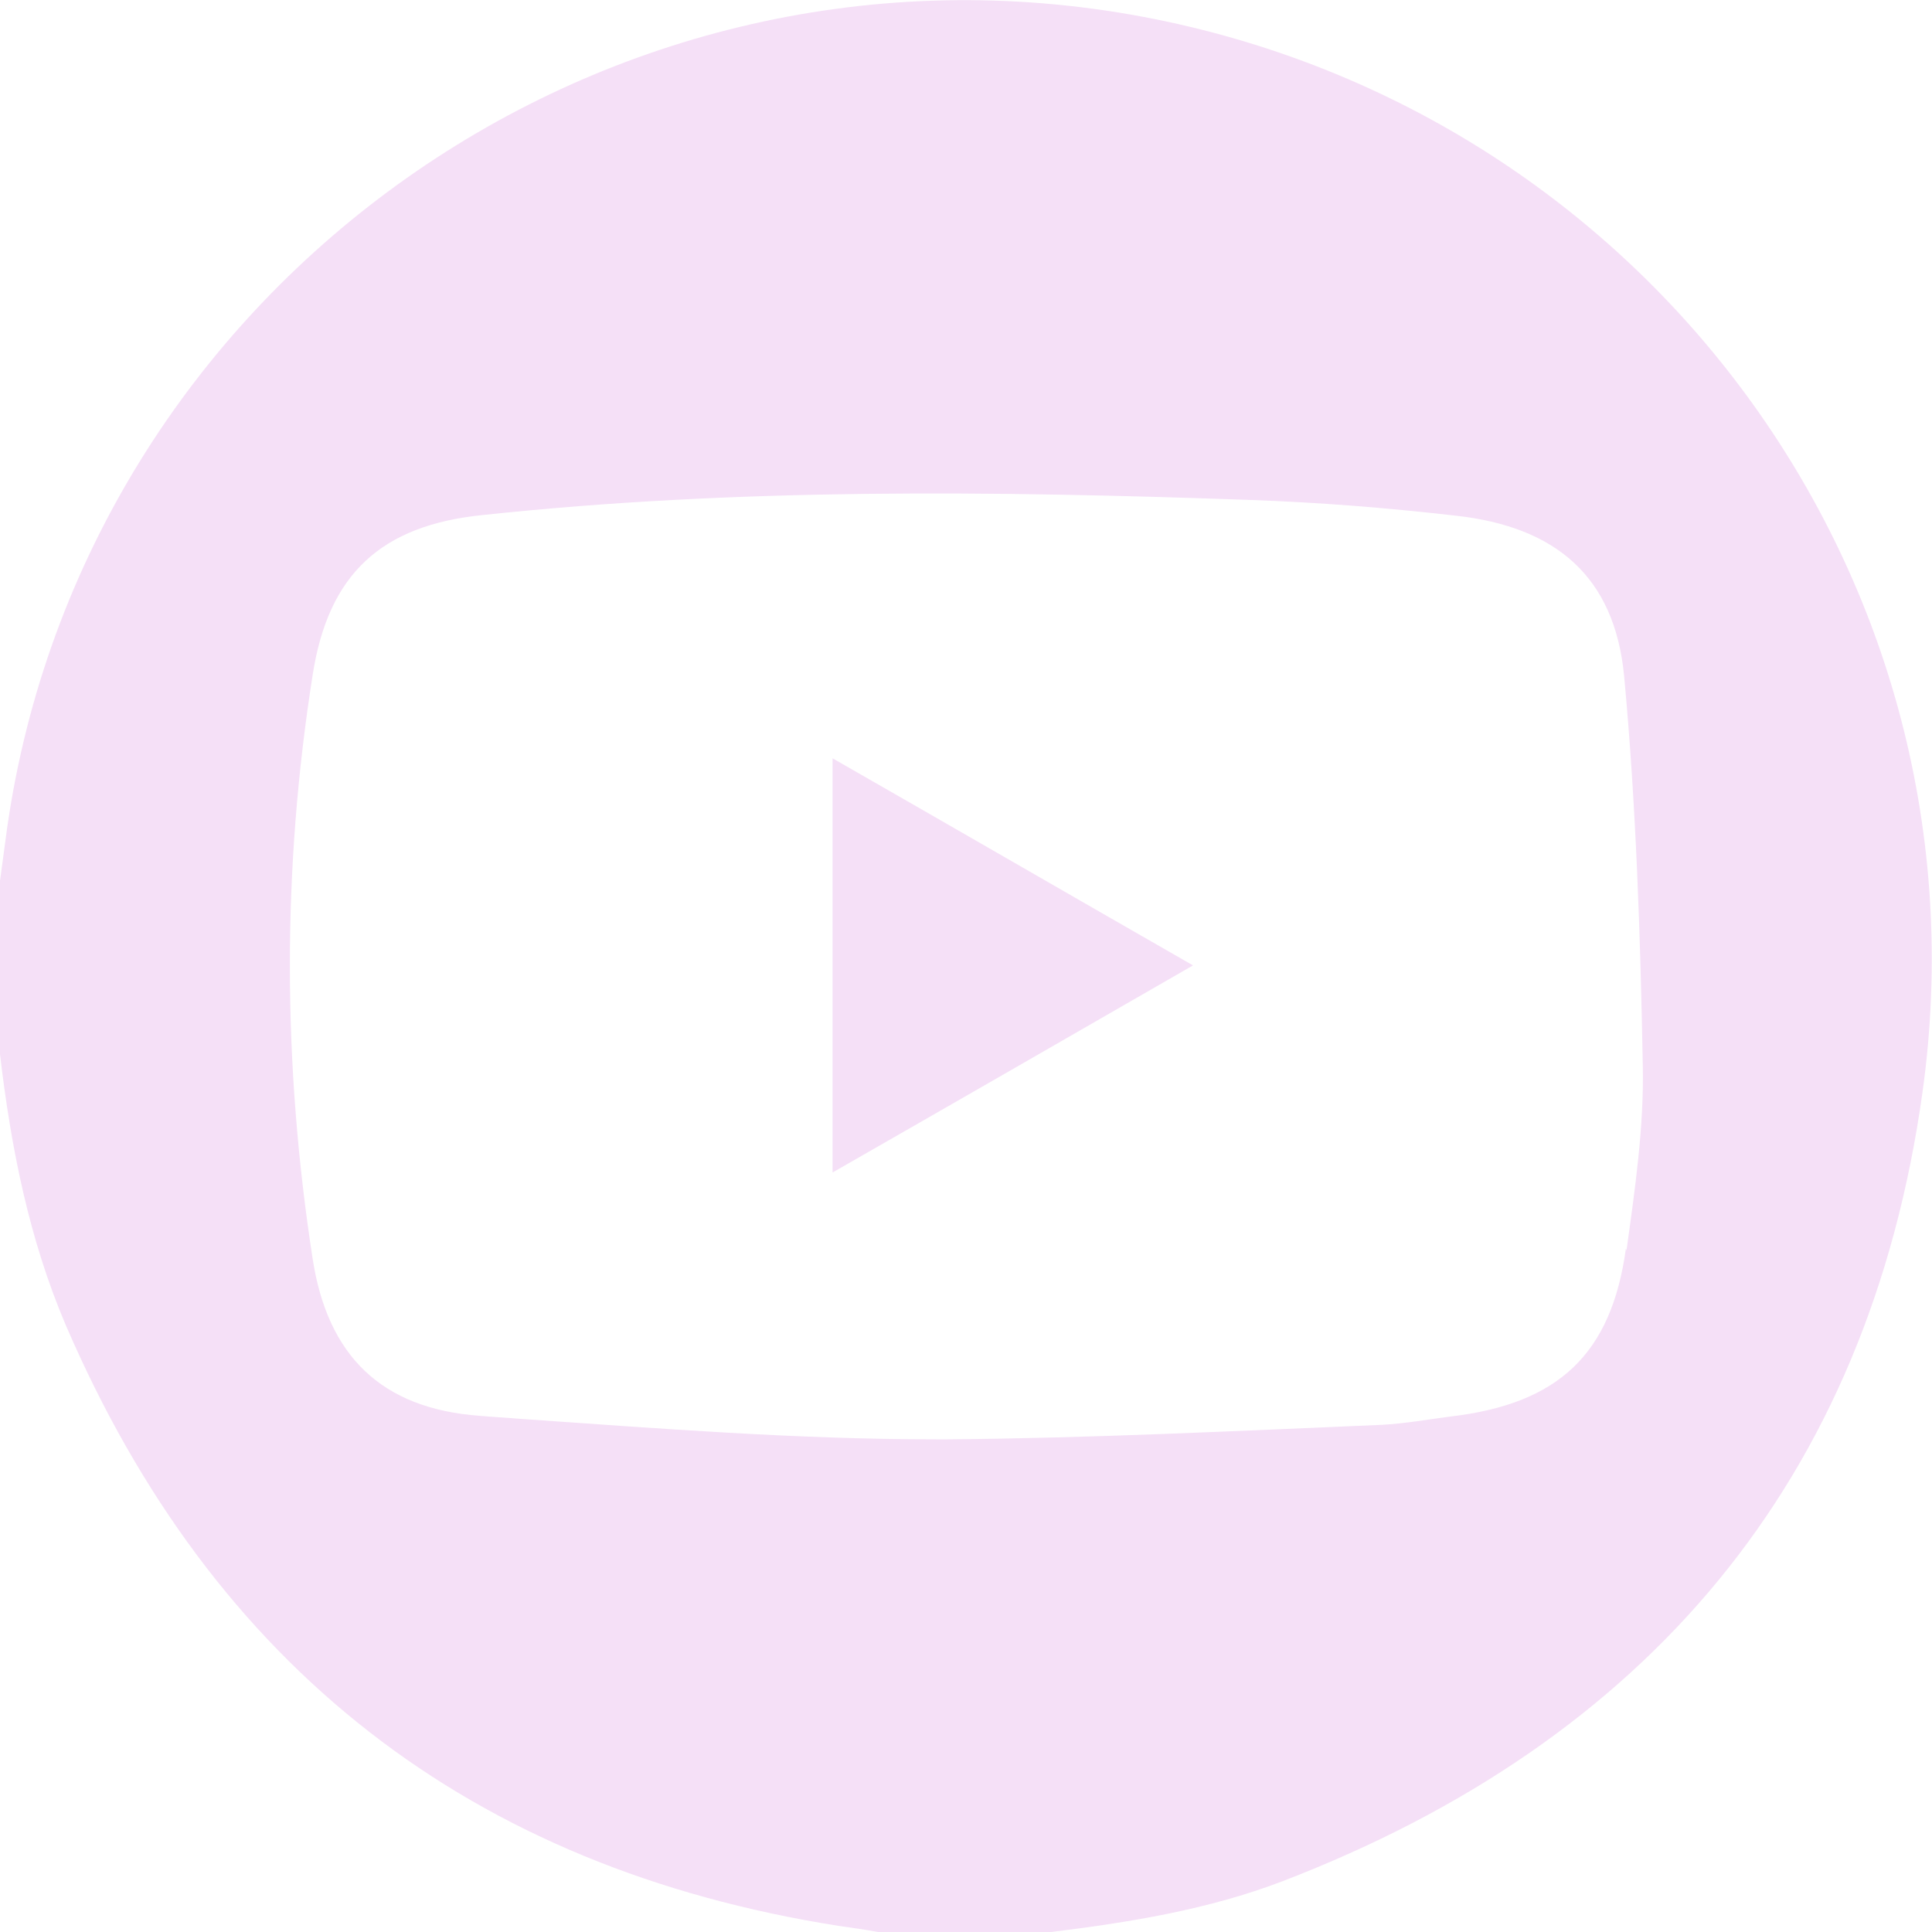
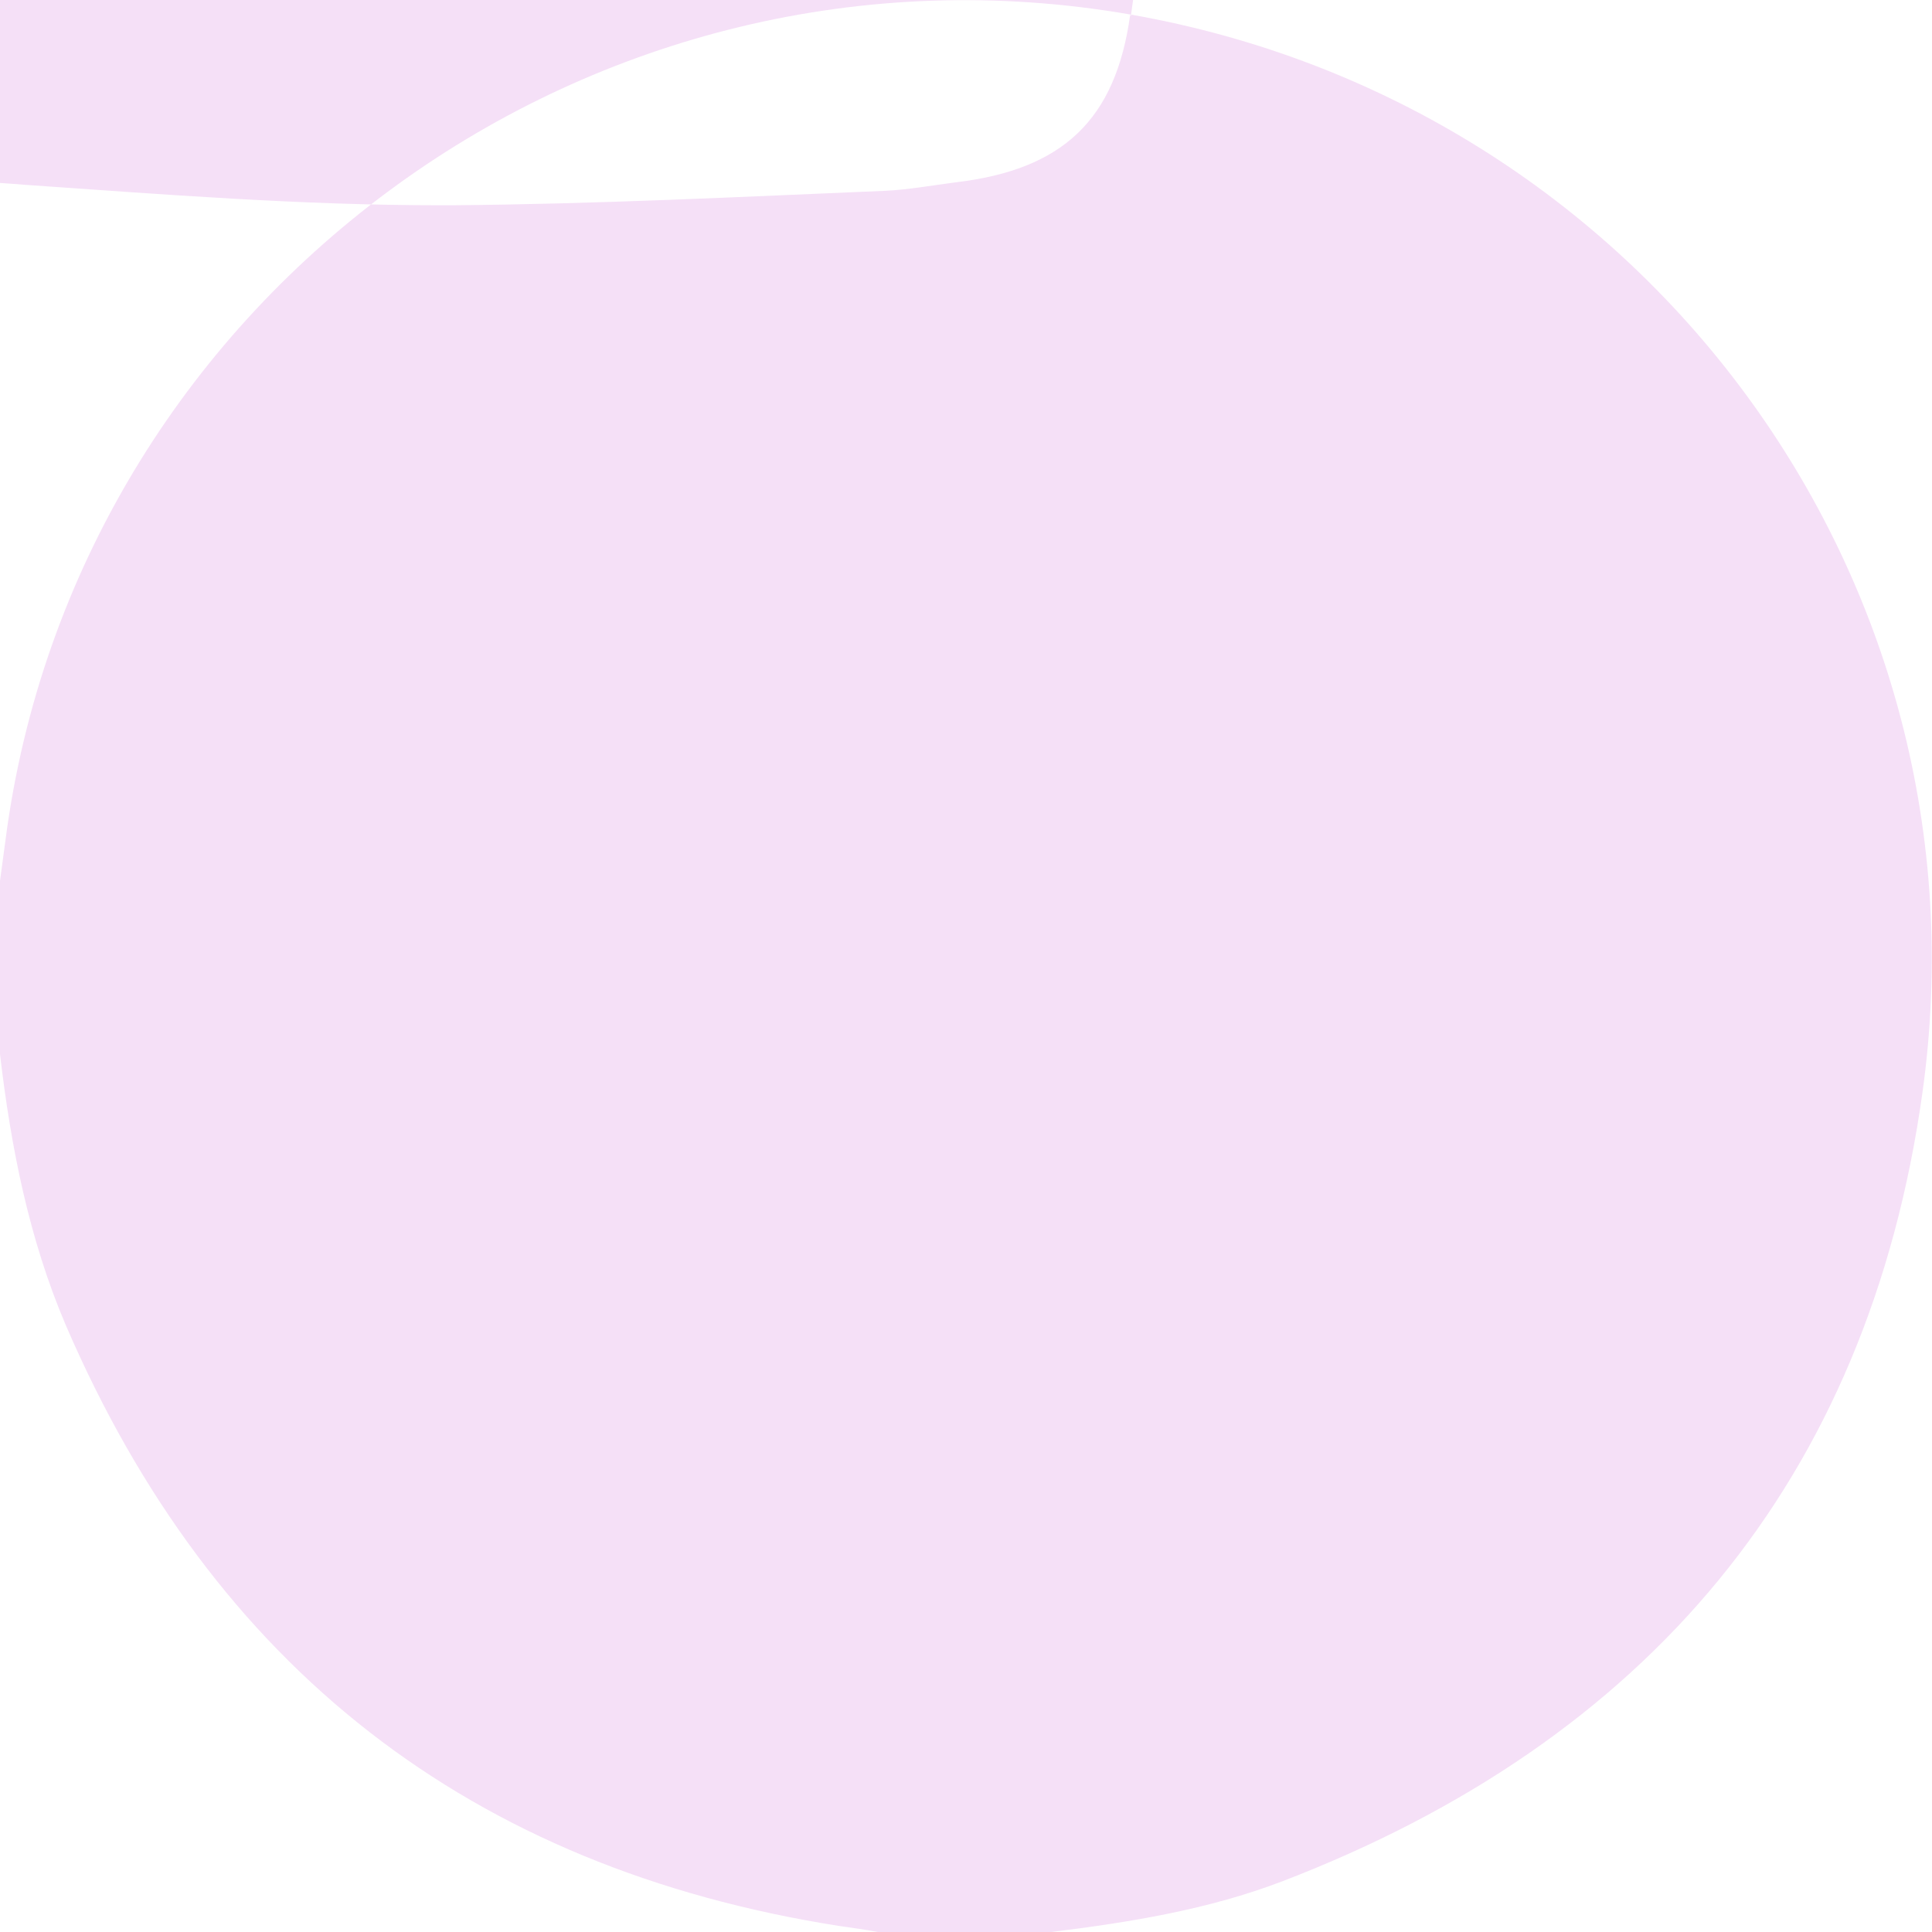
<svg xmlns="http://www.w3.org/2000/svg" id="Layer_1" data-name="Layer 1" viewBox="0 0 32 32">
  <defs>
    <style>
      .cls-1 {
        fill: #f5e0f7;
      }
    </style>
  </defs>
  <g id="YouTube">
    <g>
-       <path class="cls-1" d="M13.79,12.56c2.01,1.15,3.91,2.25,5.97,3.43-2.05,1.18-3.96,2.28-5.97,3.43v-6.86Z" />
-       <path class="cls-1" d="M18.72.24C9.86-1.3,1.4,4.82.12,13.7c-.04.3-.08.6-.12.89v2.87c.18,1.54.48,3.06,1.09,4.49,2.44,5.66,6.7,8.99,12.81,9.95.21.03.43.06.64.1h2.87c1.3-.16,2.6-.37,3.83-.84,6.04-2.32,9.7-6.64,10.6-13.05C33.04,9.56,27.2,1.72,18.72.24ZM26.93,20.68c-.24,1.75-1.12,2.57-2.89,2.78-.39.05-.77.12-1.16.14-2.39.1-4.79.22-7.18.24h-.2c-2.3,0-4.59-.18-6.89-.34-.22-.02-.45-.03-.67-.05-1.62-.12-2.51-.99-2.76-2.59-.5-3.23-.51-6.46,0-9.69.26-1.66,1.13-2.47,2.82-2.64,4.22-.45,8.45-.4,12.69-.25,1.14.04,2.28.13,3.41.26,1.67.18,2.64,1.01,2.8,2.65.2,2.15.27,4.31.31,6.47.02,1.01-.13,2.04-.27,3.05Z" />
+       <path class="cls-1" d="M18.72.24C9.86-1.3,1.4,4.82.12,13.7c-.04.3-.08.6-.12.89v2.87c.18,1.54.48,3.06,1.09,4.49,2.44,5.66,6.7,8.99,12.81,9.95.21.03.43.06.64.1h2.87c1.3-.16,2.6-.37,3.83-.84,6.04-2.32,9.7-6.64,10.6-13.05C33.04,9.56,27.2,1.72,18.72.24Zc-.24,1.75-1.12,2.57-2.89,2.78-.39.05-.77.12-1.16.14-2.39.1-4.79.22-7.18.24h-.2c-2.3,0-4.59-.18-6.89-.34-.22-.02-.45-.03-.67-.05-1.62-.12-2.51-.99-2.76-2.59-.5-3.23-.51-6.46,0-9.69.26-1.66,1.13-2.47,2.82-2.64,4.22-.45,8.45-.4,12.69-.25,1.14.04,2.28.13,3.41.26,1.67.18,2.64,1.01,2.8,2.65.2,2.15.27,4.31.31,6.47.02,1.01-.13,2.04-.27,3.05Z" />
    </g>
  </g>
</svg>